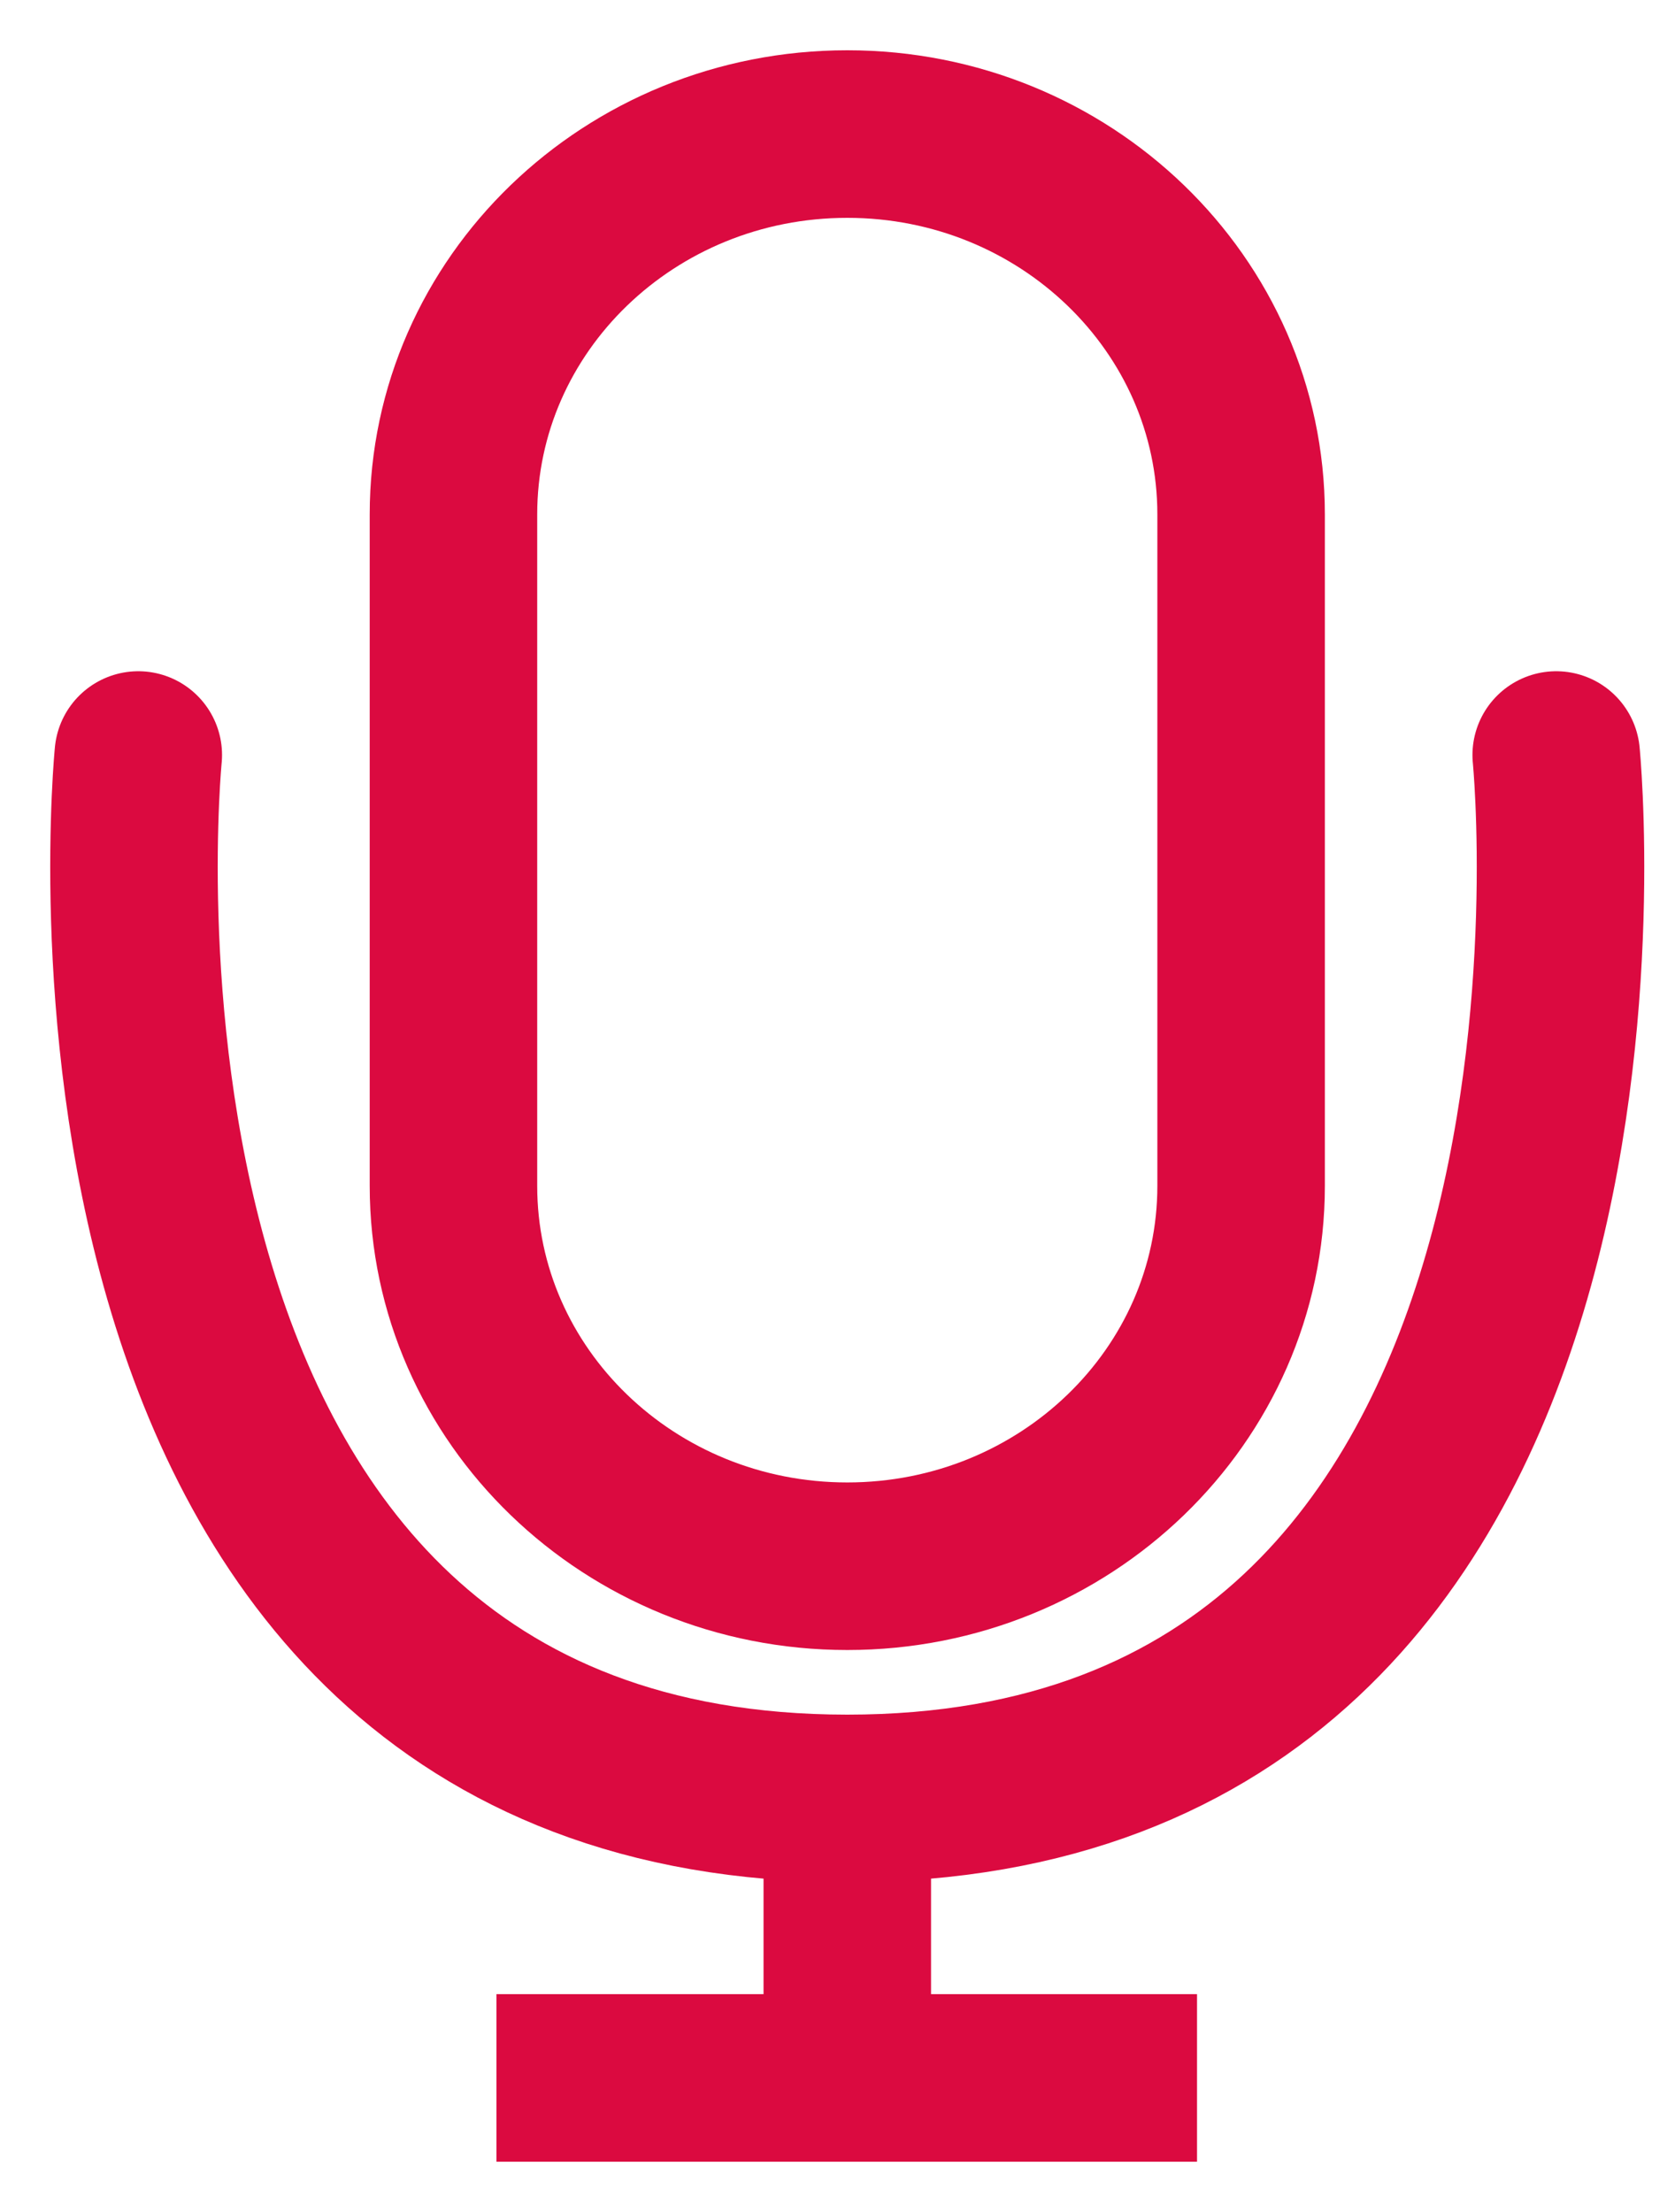
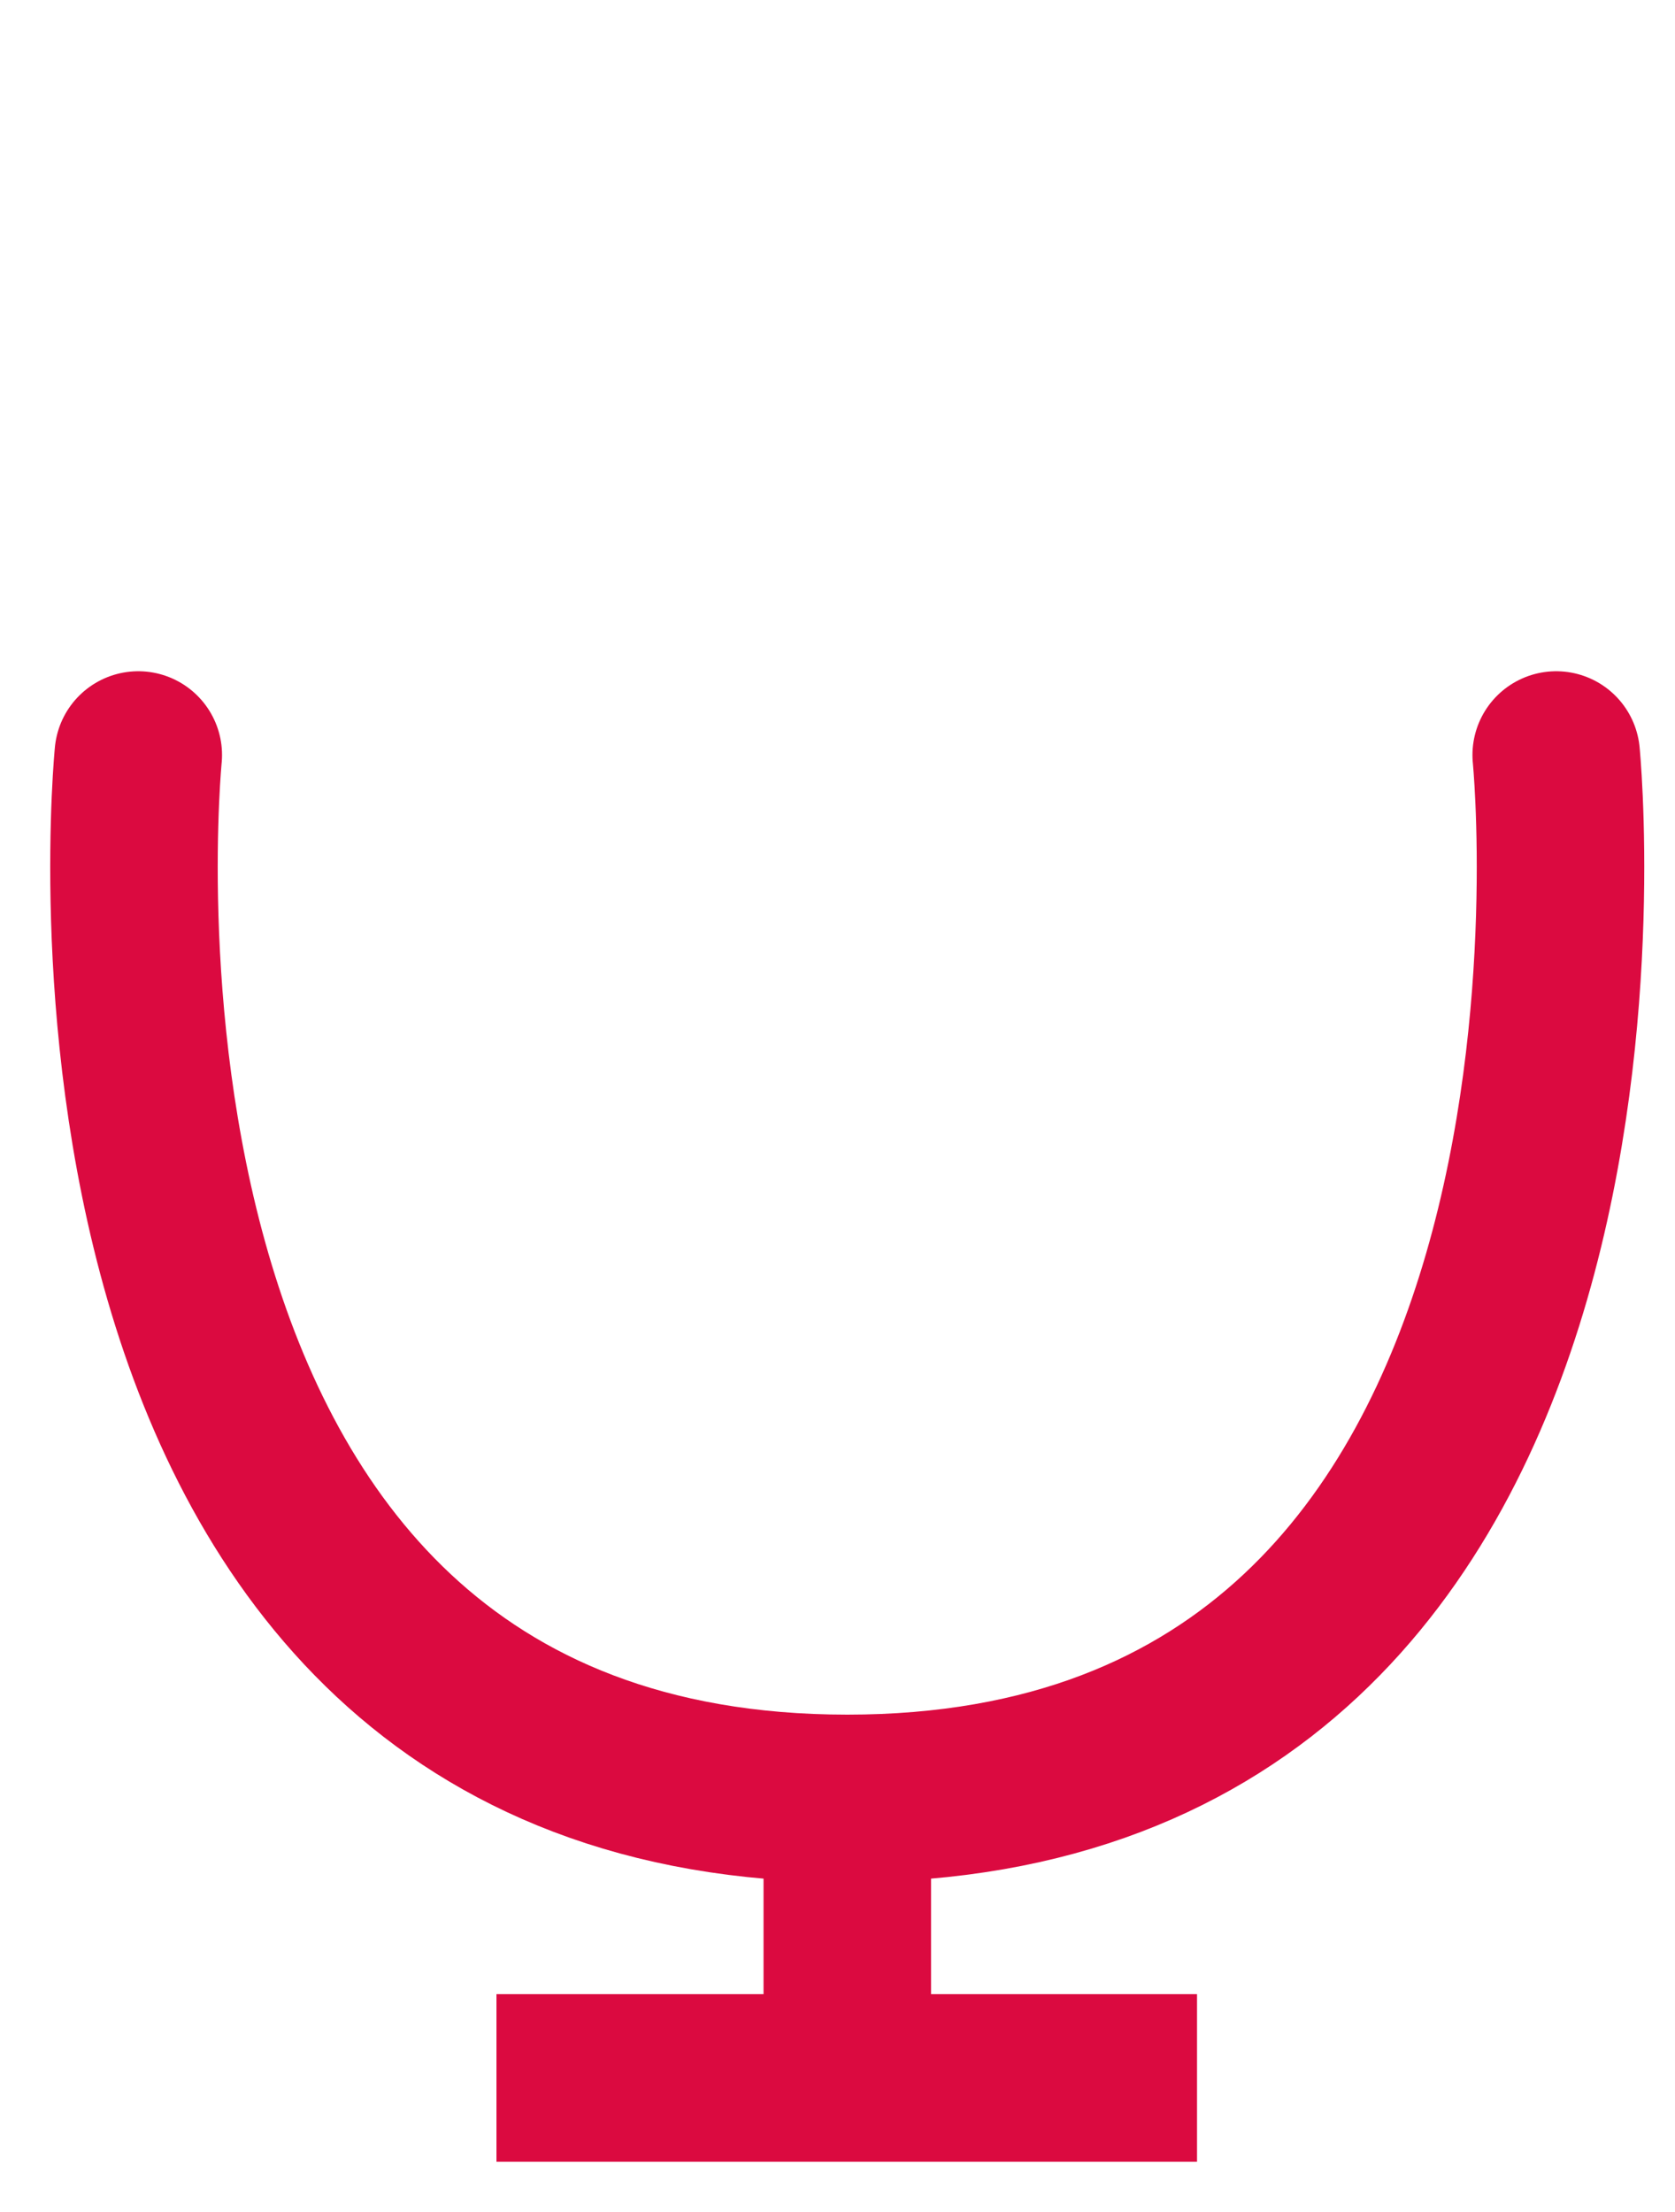
<svg xmlns="http://www.w3.org/2000/svg" width="25" height="33" viewBox="0 0 25 33" fill="none">
  <path d="M23.227 11.264C23.227 11.264 24.778 26.83 12.646 26.83C0.513 26.83 2.064 11.264 2.064 11.264M7.41 31H17.866H7.41ZM12.646 26.846V31V26.846Z" stroke="#DB0A40" stroke-width="2.5" stroke-miterlimit="10" stroke-linecap="round" />
-   <path d="M18.524 17.691C18.524 20.826 15.891 23.366 12.646 23.366C9.401 23.366 6.768 20.826 6.768 17.691V7.675C6.768 4.539 9.401 2 12.646 2C15.891 2 18.524 4.539 18.524 7.675V17.691Z" stroke="#DB0A40" stroke-width="2.5" stroke-miterlimit="10" stroke-linecap="round" />
</svg>